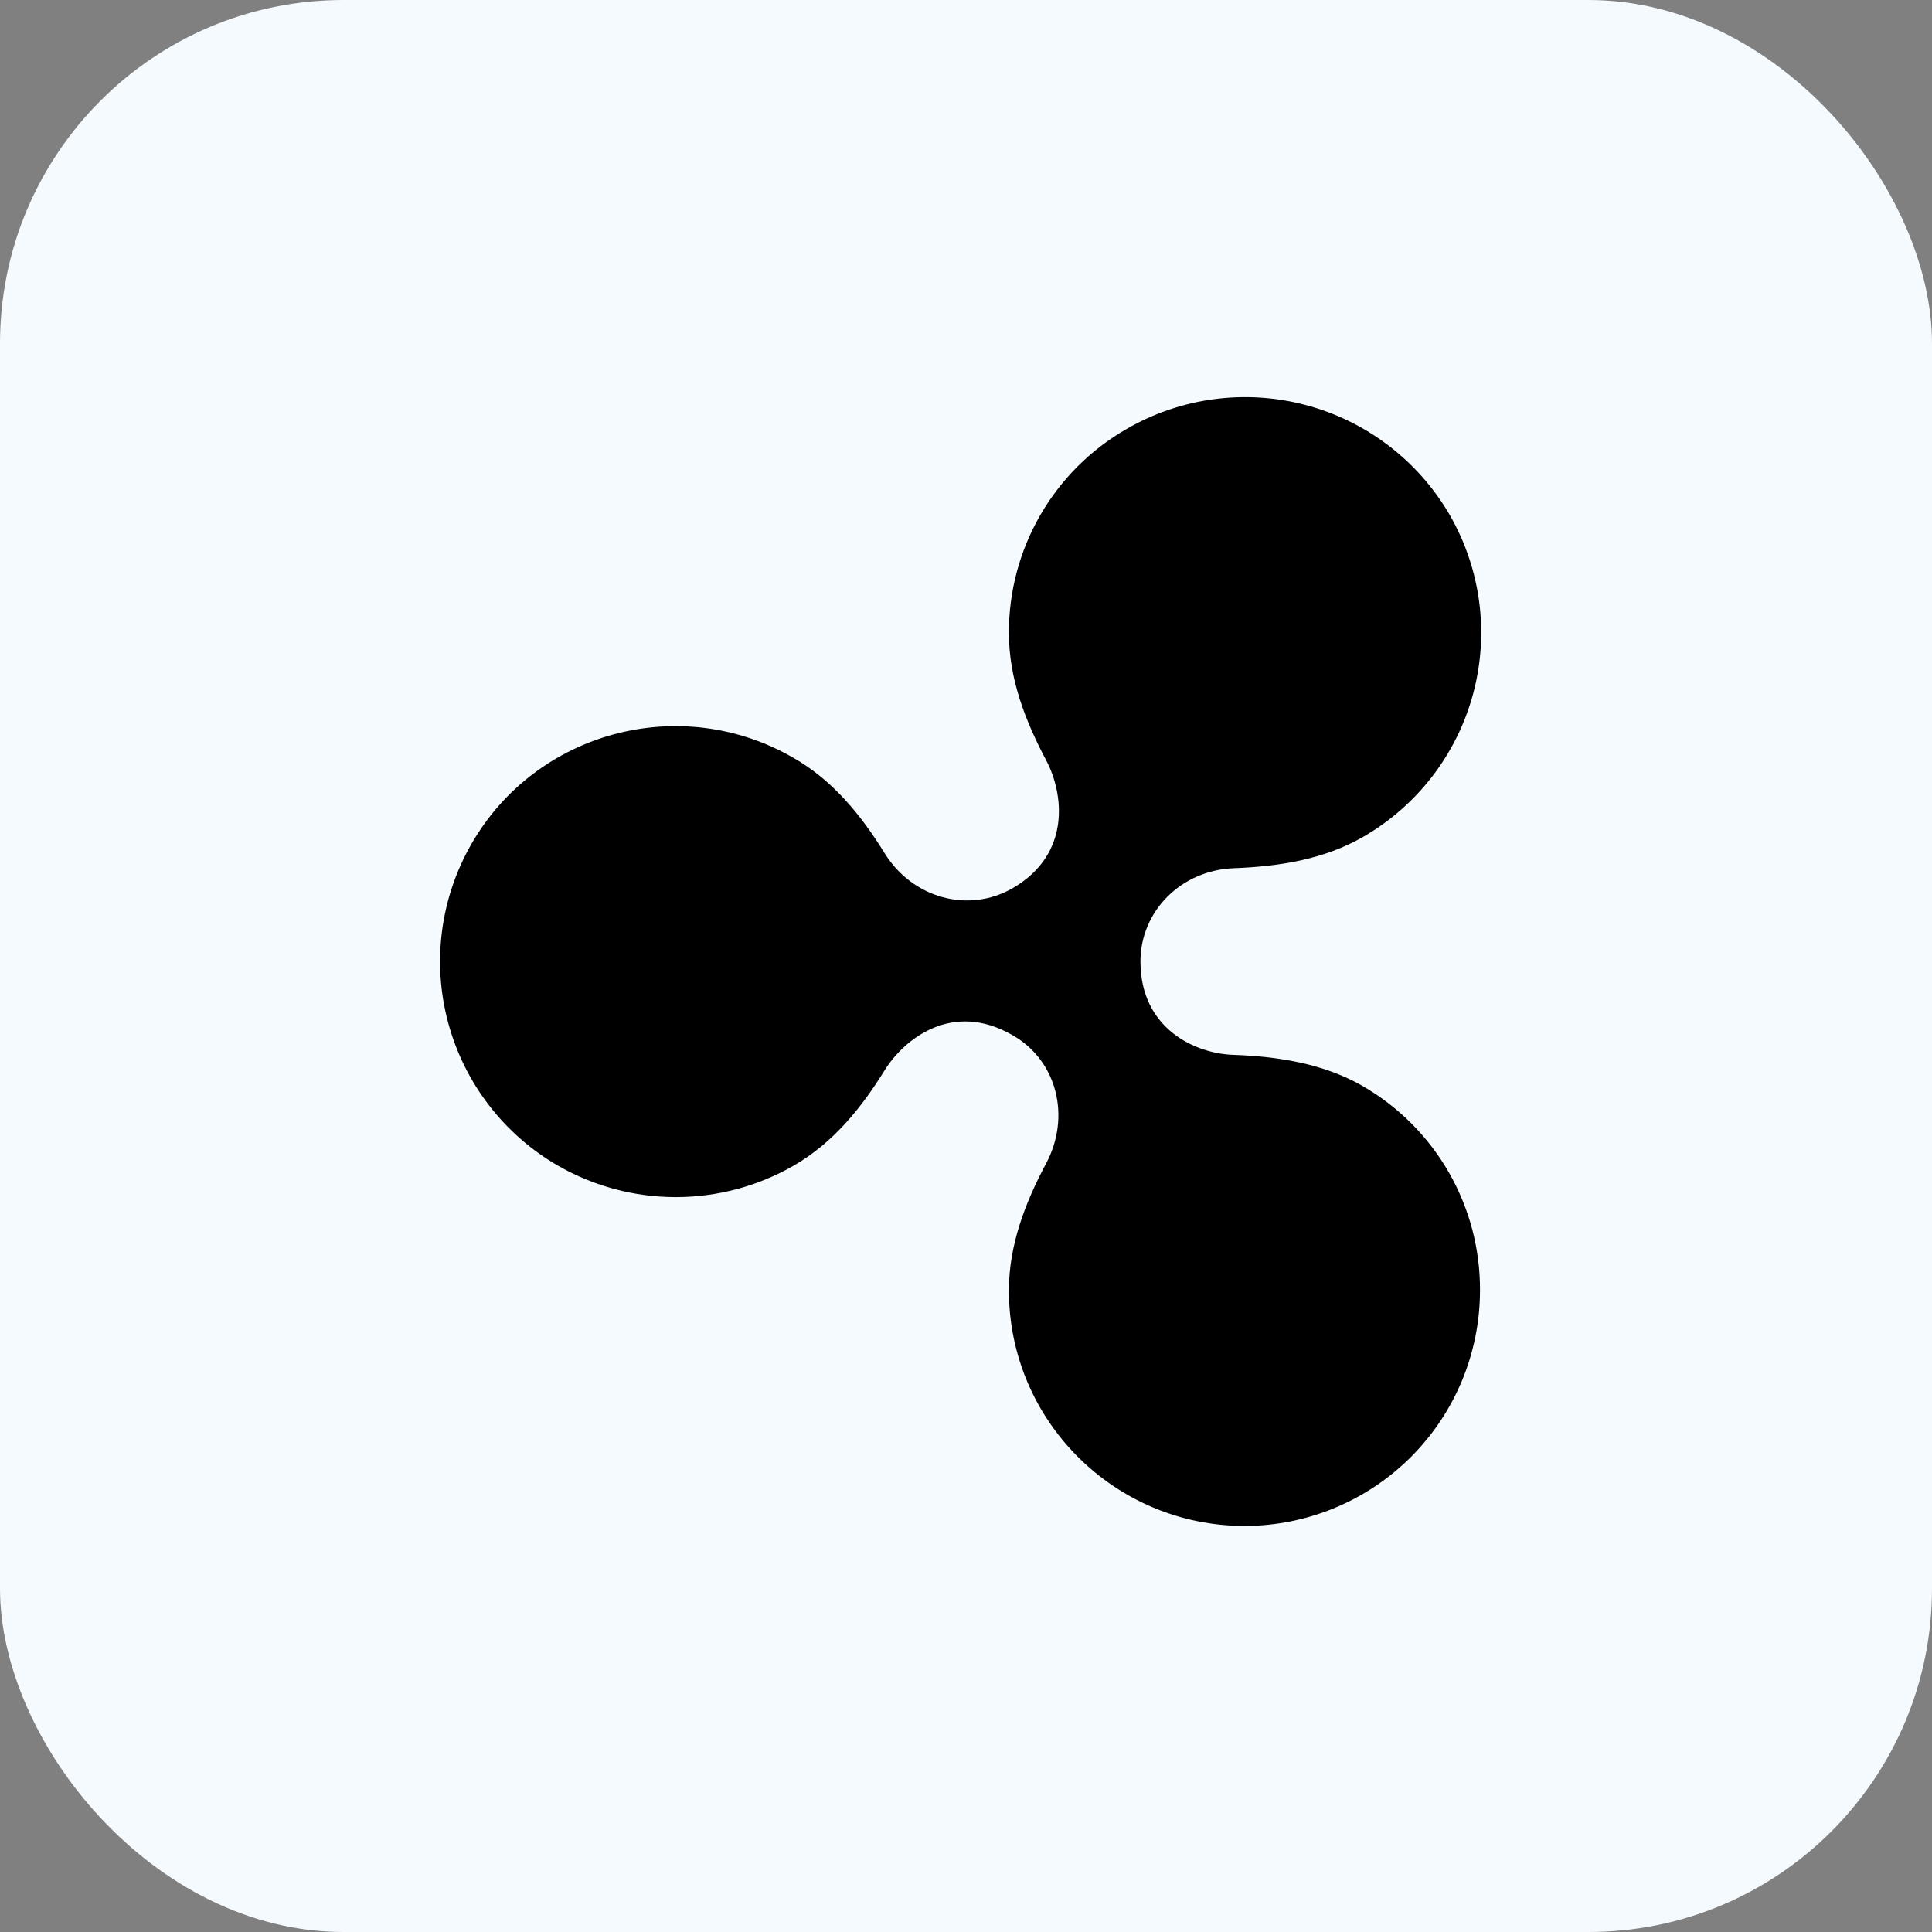
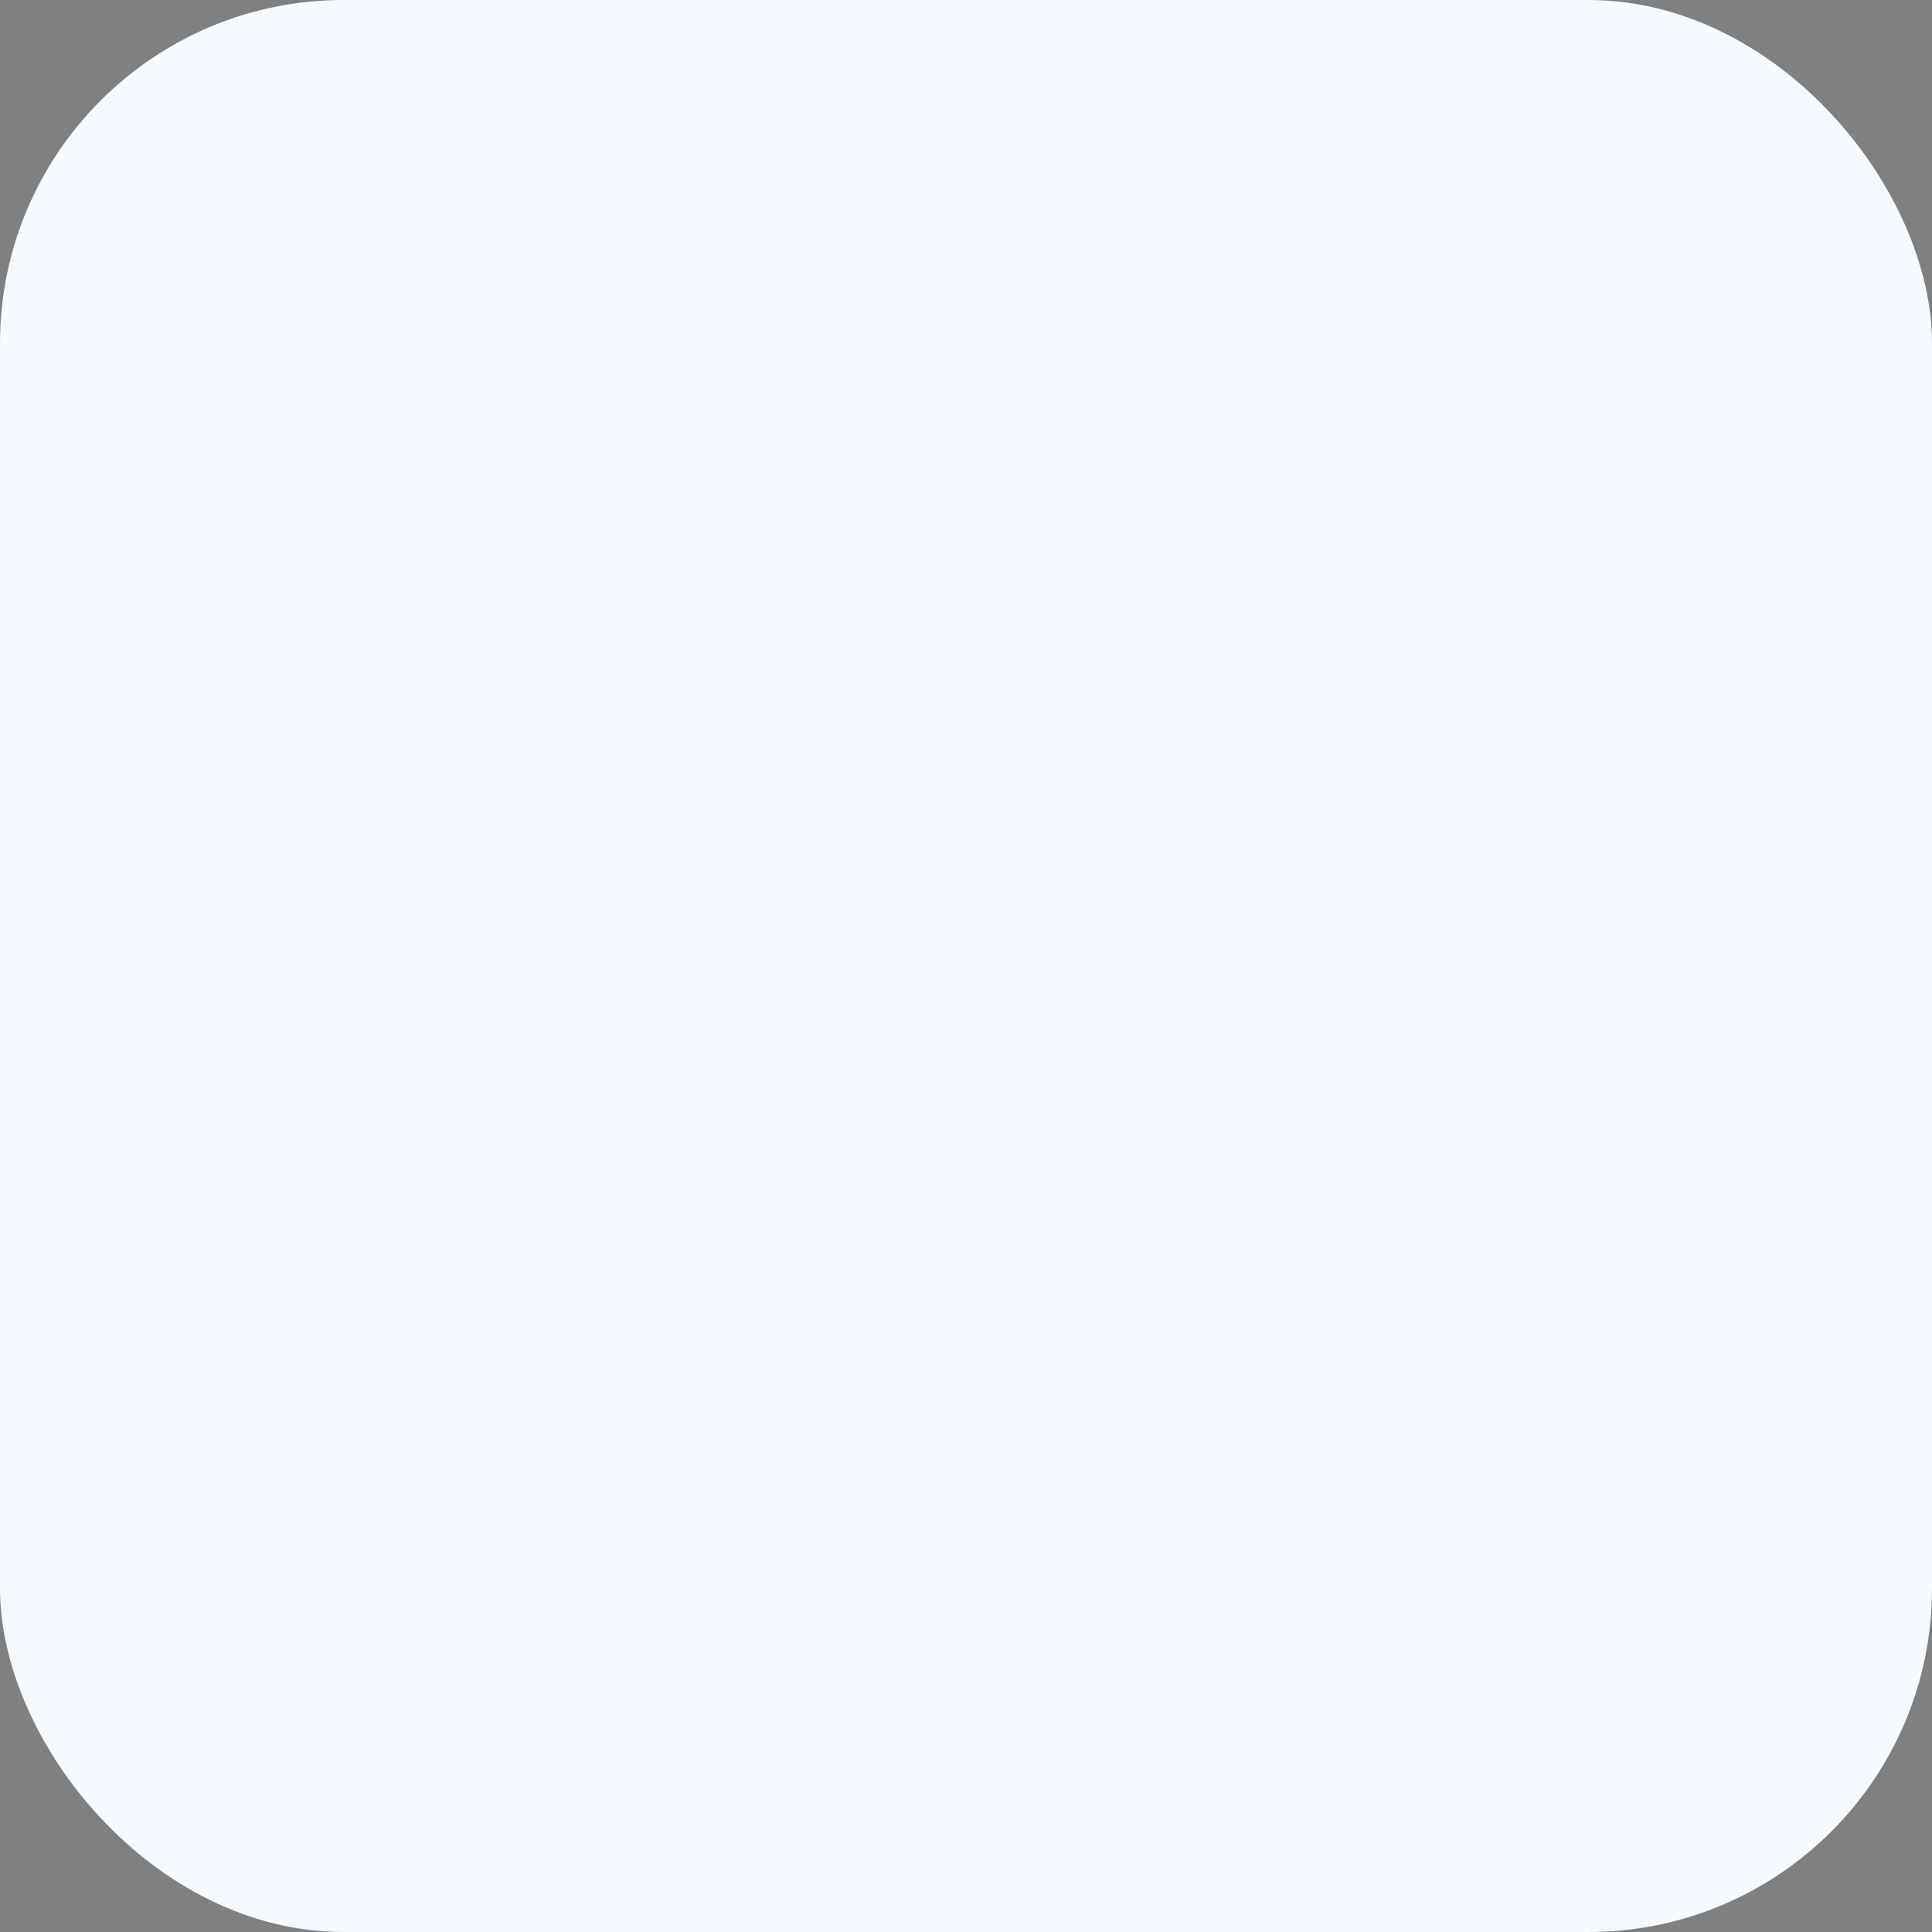
<svg xmlns="http://www.w3.org/2000/svg" width="180" height="180" viewBox="0 0 180 180" fill="none">
  <rect x="0" y="0" width="180" height="180" fill="#808080" stroke="none" />
  <rect width="180" height="180" rx="32" fill="#F5FAFF" />
-   <path d="M126.969 101.184C123.252 99.064 119.058 98.433 114.901 98.276C111.443 98.174 106.253 95.896 106.253 89.582C106.253 84.876 110.053 81.076 114.953 80.889C119.111 80.731 123.305 80.1 127.019 77.961C132.061 75.049 135.741 70.254 137.25 64.63C138.758 59.007 137.973 53.014 135.065 47.969C132.132 42.922 127.316 39.243 121.674 37.742C116.033 36.24 110.026 37.038 104.972 39.96C101.626 41.879 98.848 44.65 96.921 47.99C94.993 51.331 93.984 55.123 93.997 58.98C93.997 63.239 95.522 67.144 97.455 70.809C99.085 73.856 99.871 79.555 94.339 82.756C90.181 85.135 84.995 83.65 82.428 79.505C80.256 75.995 77.633 72.725 73.919 70.605C63.411 64.528 49.955 68.137 43.931 78.615C41.025 83.661 40.242 89.655 41.753 95.278C43.264 100.902 46.946 105.696 51.99 108.606C55.329 110.523 59.112 111.532 62.963 111.532C66.813 111.532 70.596 110.523 73.935 108.606C77.633 106.479 80.256 103.212 82.428 99.705C84.206 96.843 88.709 93.181 94.339 96.448C98.503 98.811 99.785 104.07 97.455 108.415C95.539 112.008 93.997 115.965 93.997 120.224C93.997 132.346 103.828 142.153 115.943 142.17C121.762 142.167 127.342 139.854 131.457 135.739C135.572 131.624 137.885 126.044 137.888 120.224C137.907 116.37 136.907 112.579 134.989 109.236C133.071 105.893 130.303 103.116 126.966 101.188L126.969 101.184Z" fill="black" />
</svg>